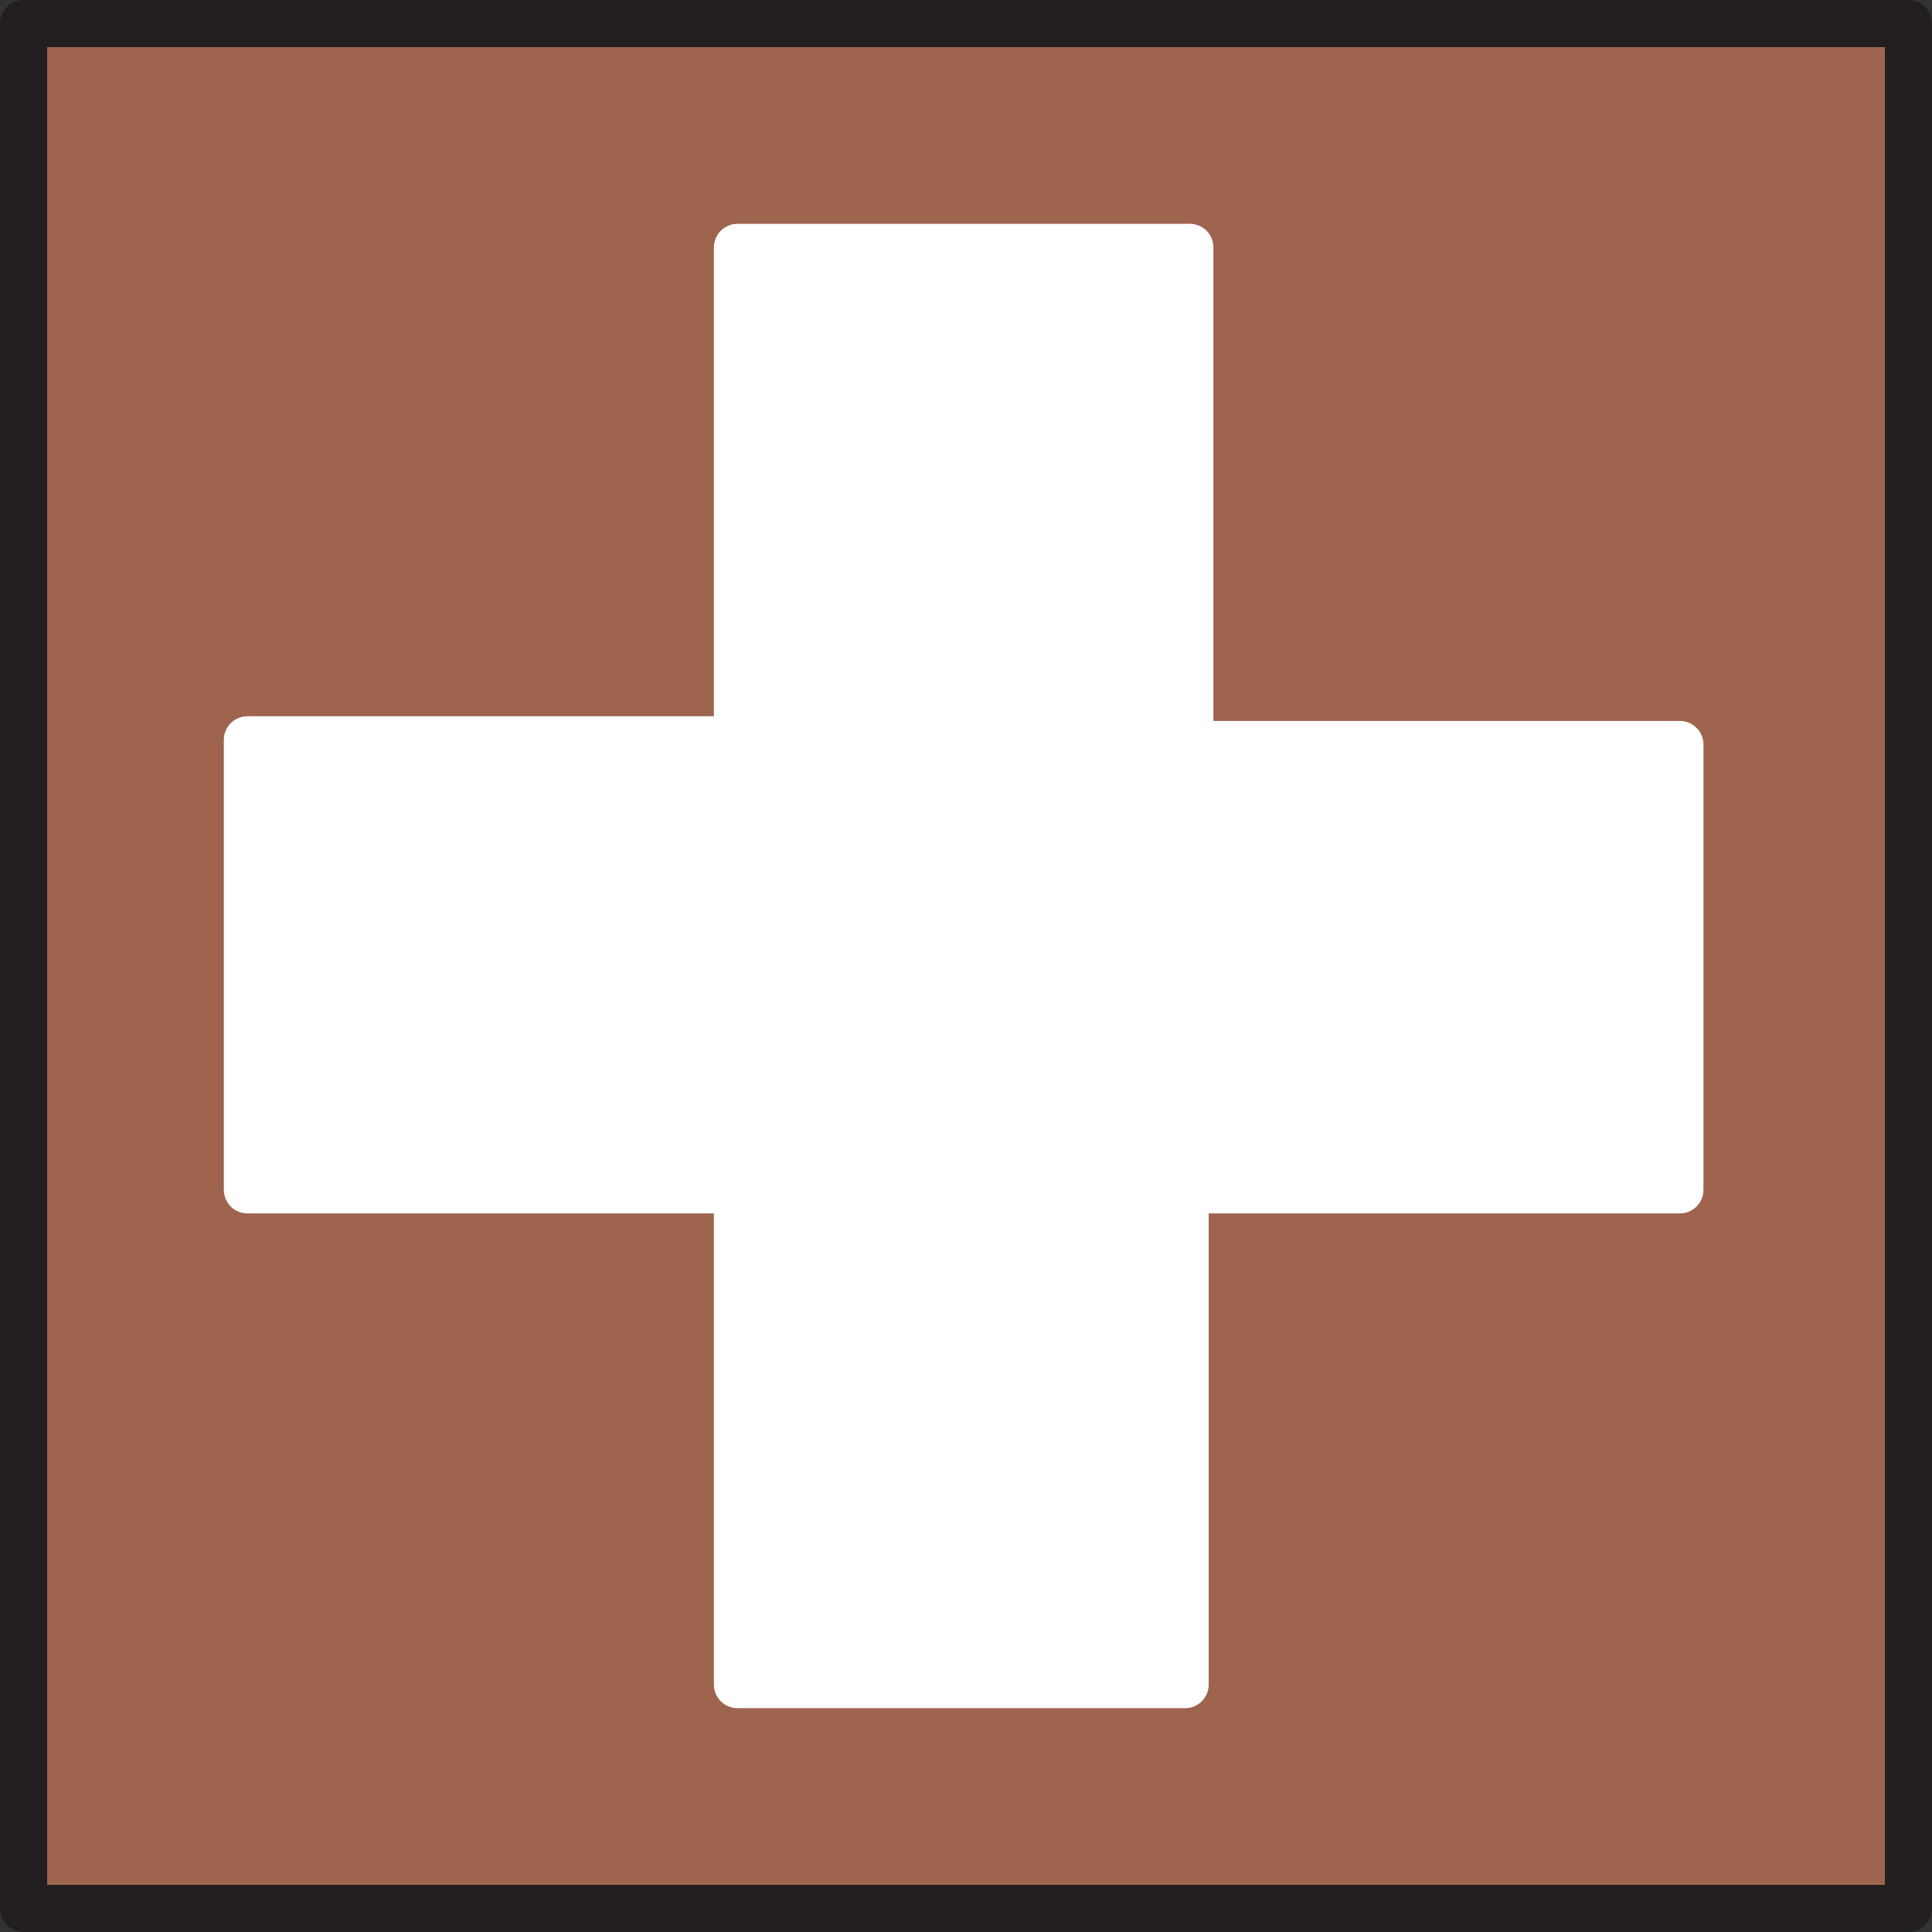
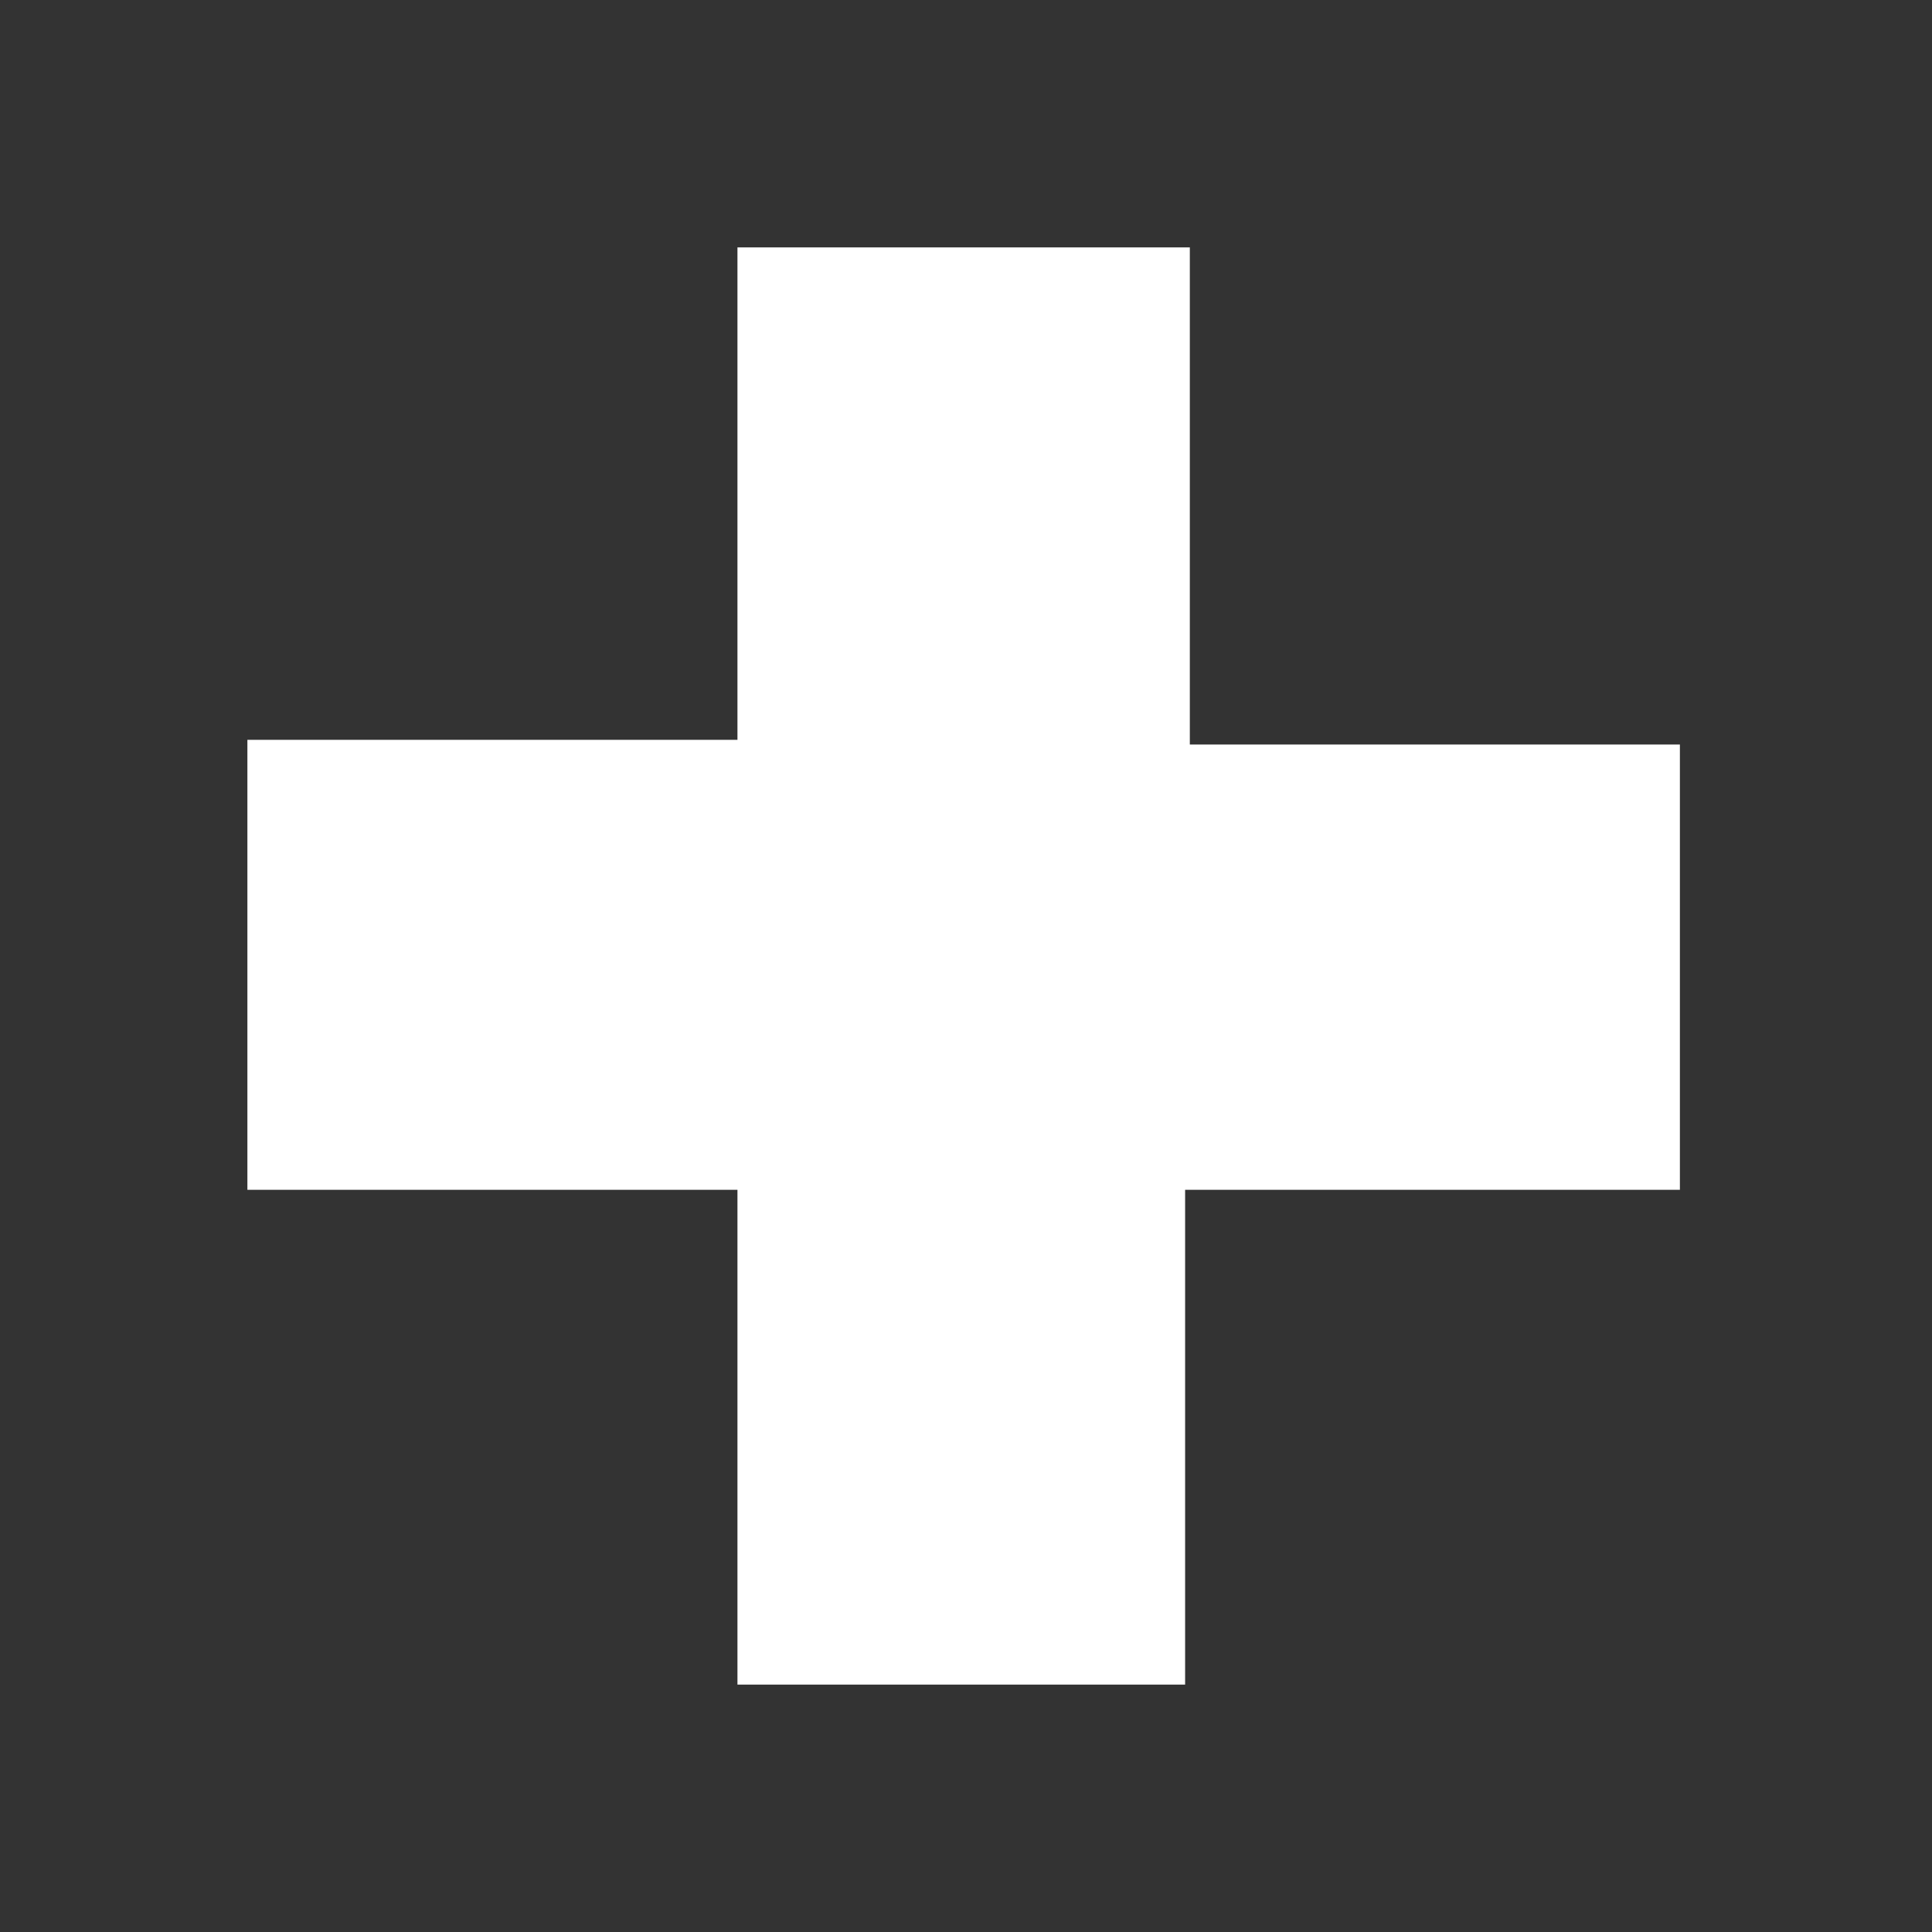
<svg xmlns="http://www.w3.org/2000/svg" width="615" height="615">
  <rect width="100%" height="100%" fill="#333333" stroke="none" />
-   <path fill="#9e644e" fill-rule="evenodd" d="M7.5 607.5V7.5h600v600H7.5" />
-   <path fill="none" stroke="#231f20" stroke-linecap="round" stroke-linejoin="round" stroke-miterlimit="10" stroke-width="15" d="M7.5 607.5V7.5h600v600zm0 0" />
  <path fill="#fff" fill-rule="evenodd" d="M78.75 378.75V235.5h156V78.75h144V237h156v141.75h-157.5v157.5h-142.5v-157.5h-156" />
-   <path fill="none" stroke="#fff" stroke-linecap="round" stroke-linejoin="round" stroke-miterlimit="10" stroke-width="15" d="M78.75 378.75V235.5h156V78.75h144V237h156v141.75h-157.5v157.5h-142.5v-157.5zm0 0" />
</svg>